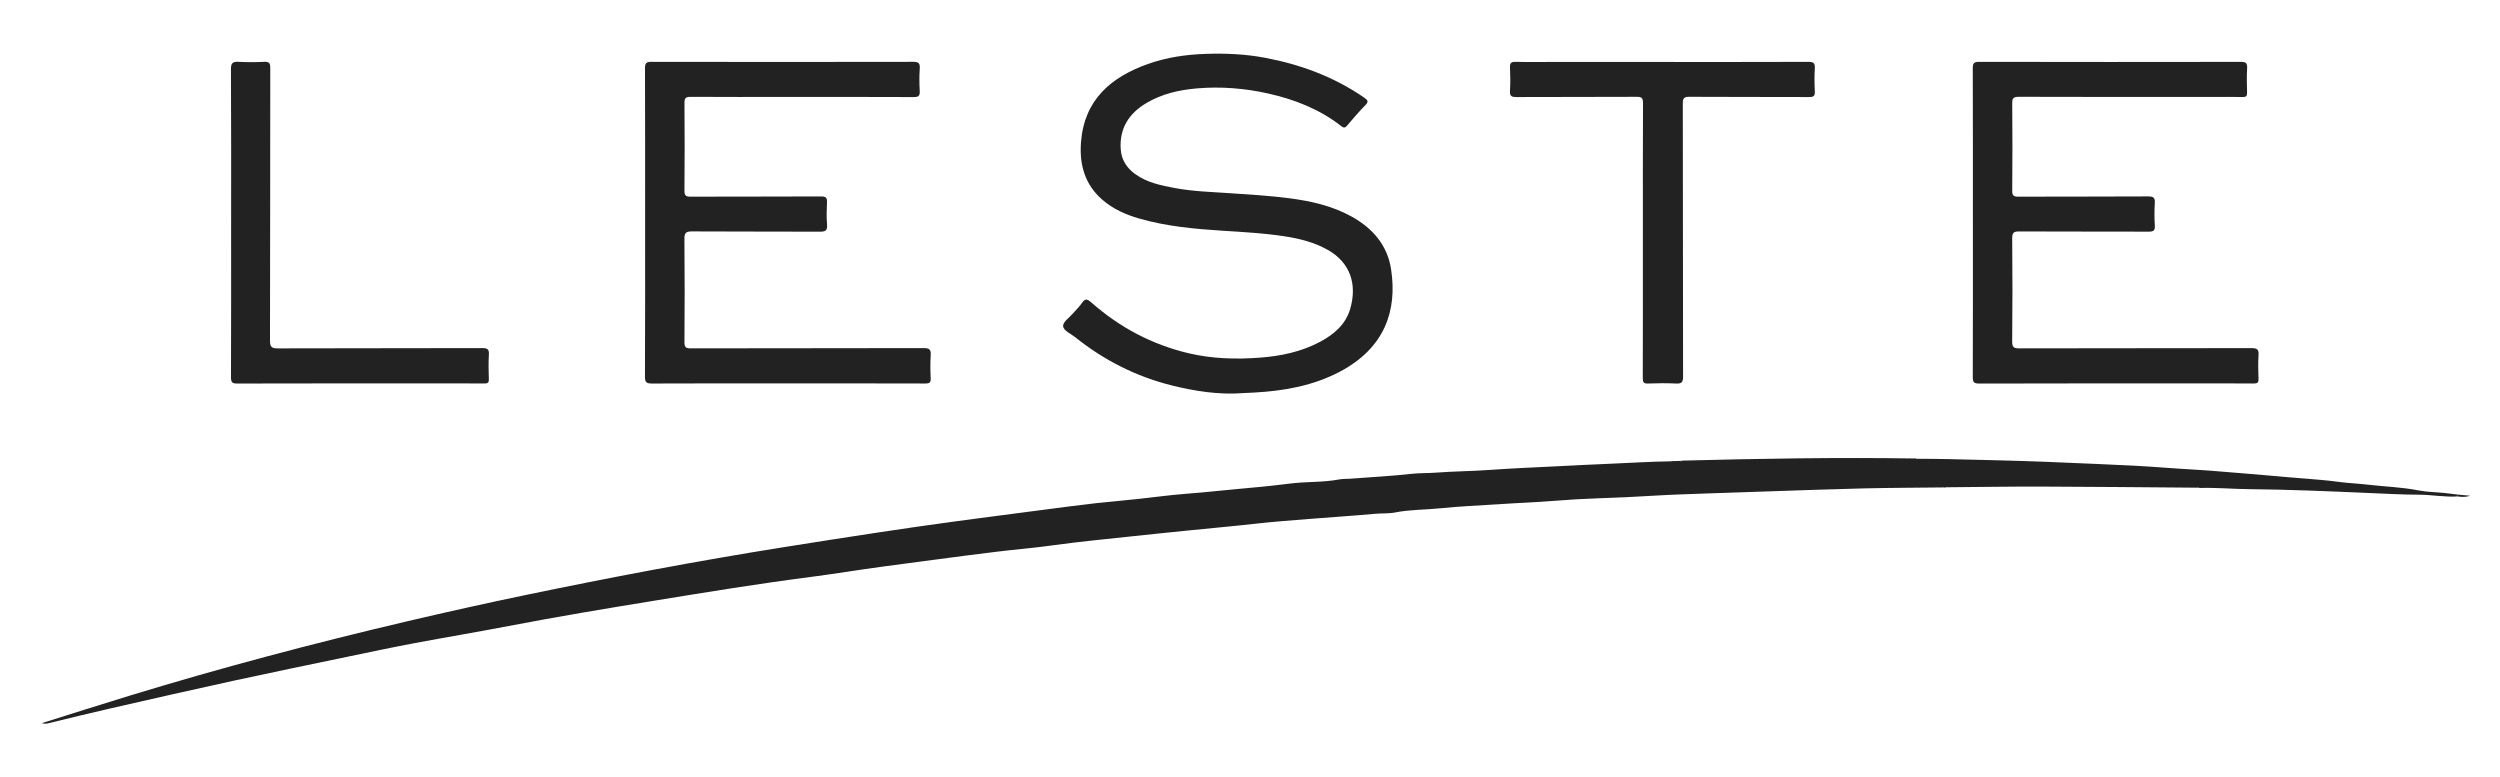
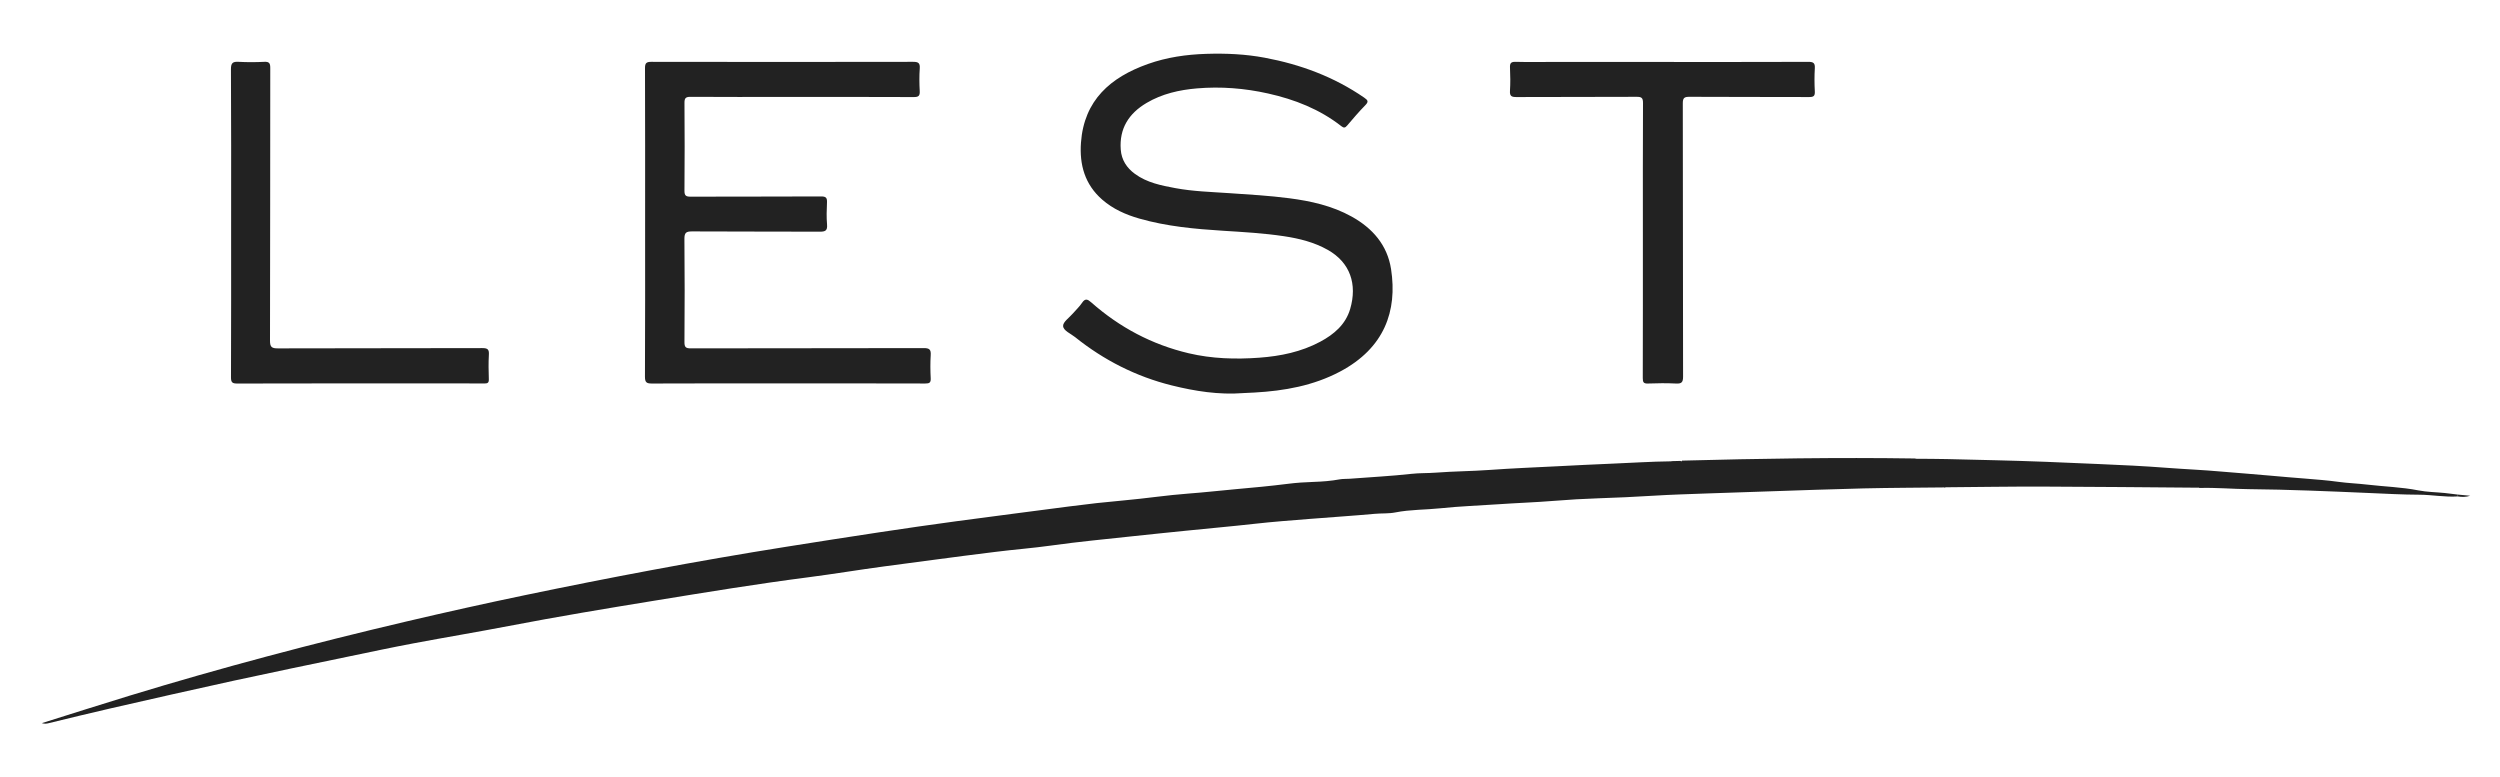
<svg xmlns="http://www.w3.org/2000/svg" id="a" viewBox="0 0 966.002 300.368">
  <defs>
    <style>.b{fill:#222;}</style>
  </defs>
  <path class="b" d="m649.947,177.987c29.961-.8,59.925-1.275,89.897-.832.211.037.421.074.632.112,3.925.037,7.852.022,11.776.119,12.741.315,25.486.558,38.221,1.056,6.783.265,13.566.581,20.351.856,8.885.36,17.772.802,26.637,1.481,6.964.533,13.949.806,20.894,1.438,6.397.582,12.816.98,19.212,1.598,4.456.43,8.973.76,13.452,1.131,4.142.343,8.309.656,12.452,1.227,3.714.512,7.537.643,11.284,1.085,6.552.772,13.164.943,19.671,2.219,3.342.655,6.806.678,10.212,1.016,1.691.168,3.374.405,5.061.61-.009.24-.019.479-.028.719-4.981.335-9.906-.647-14.863-.666-6.568-.025-13.127-.388-19.676-.672-15.382-.666-30.765-1.332-46.158-1.476-6.389-.06-12.759-.652-19.148-.455-.137-.318-.32-.393-.571-.108-20.021-.15-40.043-.369-60.064-.427-12.484-.036-24.968.17-37.452.268-.17.017-.339.035-.508.052-10.362.118-20.726.137-31.085.378-12.37.288-24.735.762-37.102,1.163-7.74.251-15.481.497-23.22.783-7.025.259-14.055.455-21.07.889-7.084.438-14.165.769-21.261.996-5.591.179-11.202.515-16.774.965-7.377.597-14.765.844-22.14,1.355-7.285.505-14.607.749-21.847,1.519-5.852.623-11.768.468-17.592,1.619-2.545.503-5.269.294-7.916.536-8.357.765-16.735,1.286-25.101,1.962-7.111.575-14.23,1.093-21.317,1.892-8.846.997-17.715,1.761-26.567,2.676-6.72.695-13.457,1.352-20.172,2.087-10.61,1.161-21.242,2.139-31.819,3.629-7.222,1.017-14.511,1.554-21.748,2.476-7.965,1.015-15.937,1.976-23.893,3.076-6.319.873-12.66,1.674-18.988,2.52-9.766,1.306-19.488,2.939-29.259,4.199-19.84,2.558-39.573,5.804-59.312,9.014-18.858,3.066-37.703,6.21-56.47,9.813-12.243,2.351-24.545,4.396-36.798,6.703-8.219,1.547-16.404,3.282-24.592,4.988-14.928,3.111-29.867,6.173-44.766,9.421-15.965,3.48-31.897,7.117-47.828,10.753-7.927,1.809-15.821,3.76-23.724,5.673-.777.188-1.522.354-2.721.002,11.528-3.612,22.694-7.187,33.906-10.611,35.383-10.803,71.13-20.257,107.144-28.713,15.156-3.559,30.35-6.945,45.591-10.122,16.337-3.405,32.705-6.651,49.109-9.716,17.255-3.223,34.545-6.239,51.881-8.989,12.071-1.915,24.146-3.81,36.232-5.631,9.837-1.482,19.683-2.909,29.541-4.24,14.524-1.961,29.064-3.803,43.594-5.717,7.115-.937,14.241-1.723,21.392-2.359,8.235-.733,16.425-2.007,24.667-2.611,6.048-.444,12.066-1.139,18.099-1.681,6.782-.61,13.568-1.226,20.334-2.088,3.286-.419,6.672-.638,10.031-.746,3.314-.107,6.655-.362,9.907-.967,1.345-.25,2.619-.143,3.921-.246,7.983-.628,15.983-1.011,23.948-1.901,3.078-.344,6.203-.217,9.314-.456,6.924-.533,13.886-.551,20.814-1.05,8.786-.633,17.581-.986,26.374-1.428,6.84-.344,13.675-.708,20.52-.978,7.708-.304,15.409-.839,23.128-.919.191-.026.381-.052.572-.079,1.069-.028,2.138-.055,3.206-.083.252.289.434.205.574-.108Z" />
  <path class="b" d="m480.32,151.896c-9.376.72-18.608-.749-27.573-2.978-13.742-3.417-26.239-9.757-37.34-18.664-1.693-1.359-4.531-2.468-4.622-4.293-.077-1.543,2.398-3.224,3.767-4.824,1.173-1.372,2.542-2.607,3.53-4.098,1.242-1.873,2.167-1.444,3.589-.189,10.936,9.65,23.478,16.314,37.686,19.66,8.948,2.107,18.076,2.373,27.212,1.704,8.215-.602,16.212-2.239,23.559-6.167,5.333-2.851,9.829-6.667,11.587-12.692,2.78-9.525.014-17.902-8.648-22.794-5.275-2.979-11.059-4.407-16.962-5.292-7.772-1.165-15.625-1.606-23.463-2.099-10.932-.688-21.818-1.683-32.401-4.711-5.245-1.5-10.185-3.696-14.346-7.323-6.716-5.854-8.834-13.494-8.205-22.06,1.204-16.403,11.454-25.227,25.874-30.352,7.277-2.586,14.827-3.672,22.575-3.915,7.591-.238,15.106.1,22.546,1.492,13.83,2.587,26.794,7.392,38.456,15.438,1.39.959,1.798,1.513.426,2.906-2.475,2.514-4.763,5.216-7.057,7.902-.757.887-1.252.964-2.209.215-8.38-6.561-18.043-10.34-28.313-12.636-9.042-2.021-18.25-2.753-27.472-1.968-6.794.578-13.465,2.07-19.464,5.614-6.859,4.052-10.603,9.873-9.993,18.045.297,3.988,2.305,7.065,5.492,9.388,4.645,3.387,10.115,4.471,15.599,5.489,6.889,1.28,13.877,1.467,20.843,1.944,7.723.529,15.471.965,23.14,1.964,8.358,1.089,16.601,2.906,24.103,7.066,8.121,4.503,13.838,11.021,15.274,20.338,2.492,16.175-2.579,30.501-19.706,39.575-10.319,5.467-21.512,7.448-33.021,8.1-1.488.084-2.977.145-4.466.217Z" />
  <path class="b" d="m249.274,85.955c0-19.873.029-39.745-.045-59.618-.007-1.973.536-2.449,2.477-2.445,33.7.061,67.401.063,101.101-.002,2.044-.004,2.736.455,2.586,2.576-.205,2.892-.166,5.815-.009,8.713.099,1.837-.43,2.334-2.299,2.325-16.496-.079-32.993-.046-49.49-.046-12.255,0-24.51.041-36.764-.043-1.864-.013-2.363.497-2.349,2.349.084,11.31.092,22.622-.006,33.932-.017,1.944.627,2.301,2.403,2.295,16.811-.062,33.622.002,50.432-.089,1.975-.011,2.314.66,2.237,2.385-.126,2.822-.223,5.67.024,8.477.212,2.417-.731,2.769-2.88,2.758-16.418-.086-32.836.004-49.254-.104-2.346-.015-3.002.511-2.978,2.935.134,13.273.11,26.549.014,39.823-.014,1.984.517,2.434,2.46,2.429,30.008-.066,60.016-.02,90.024-.099,2.186-.006,2.804.573,2.671,2.707-.185,2.973-.157,5.972-.003,8.949.089,1.721-.505,2.03-2.103,2.026-18.539-.057-37.078-.037-55.617-.037-16.654,0-33.308-.035-49.961.044-2.046.01-2.744-.371-2.733-2.624.103-19.872.059-39.745.061-59.617Z" />
-   <path class="b" d="m762.322,85.986c0-19.873.028-39.746-.044-59.618-.007-1.957.509-2.479,2.473-2.475,33.7.066,67.401.073,101.102.012,1.975-.004,2.546.49,2.436,2.454-.175,3.132-.111,6.283-.017,9.422.04,1.346-.371,1.738-1.71,1.707-3.769-.086-7.541-.03-11.311-.03-25.059,0-50.119.031-75.178-.055-2.133-.007-2.565.575-2.547,2.601.103,11.232.099,22.465.001,33.696-.017,1.914.565,2.301,2.365,2.294,16.732-.068,33.465.007,50.197-.098,2.153-.013,2.637.611,2.521,2.612-.168,2.896-.169,5.819.018,8.713.128,1.987-.667,2.294-2.415,2.288-16.654-.057-33.308.001-49.961-.078-2.051-.01-2.757.386-2.736,2.633.121,13.274.132,26.55-.007,39.823-.025,2.394.723,2.727,2.872,2.721,29.851-.073,59.703-.029,89.554-.094,2.062-.004,2.919.384,2.767,2.645-.205,3.05-.124,6.126-.016,9.186.051,1.45-.375,1.855-1.837,1.841-7.776-.074-15.554-.035-23.331-.035-27.573,0-55.147-.03-82.719.058-2.163.007-2.528-.618-2.521-2.606.075-19.872.045-39.745.046-59.618Z" />
  <path class="b" d="m642.447,23.944c18.776,0,37.553.028,56.329-.042,1.925-.007,2.588.47,2.473,2.456-.173,2.975-.164,5.974-.001,8.95.1,1.817-.493,2.199-2.231,2.191-15.398-.07-30.796.002-46.194-.093-2.06-.013-2.59.463-2.585,2.562.073,35.192.03,70.384.106,105.576.005,2.192-.588,2.759-2.703,2.655-3.605-.176-7.229-.148-10.837-.005-1.703.067-2.035-.478-2.03-2.088.059-18.696.037-37.392.037-56.087,0-16.732-.038-33.464.05-50.196.011-1.999-.54-2.424-2.467-2.413-15.476.084-30.953.014-46.429.09-1.879.009-2.638-.337-2.509-2.393.187-2.973.153-5.972.008-8.95-.084-1.733.365-2.316,2.183-2.266,4.71.13,9.426.043,14.14.043,14.22,0,28.439,0,42.659,0v.007Z" />
  <path class="b" d="m89.307,85.931c0-19.718.056-39.437-.07-59.155-.016-2.498.737-3.009,2.998-2.885,3.29.18,6.603.163,9.895.001,1.923-.095,2.304.585,2.301,2.382-.051,35.116-.008,70.232-.102,105.348-.007,2.515.703,3,3.075,2.993,26.32-.087,52.64-.026,78.96-.11,2.12-.007,2.658.542,2.538,2.587-.184,3.132-.118,6.284-.016,9.423.045,1.379-.433,1.676-1.724,1.665-6.835-.059-13.671-.028-20.506-.028-24.984,0-49.969-.024-74.953.047-1.929.005-2.455-.412-2.447-2.405.084-19.954.051-39.908.051-59.862Z" />
  <path class="b" d="m949.67,191.821c.009-.24.019-.479.028-.719,1.596.152,3.193.304,4.789.456-1.613.54-3.213.531-4.817.263Z" />
-   <path class="b" d="m740.476,177.266c-.211-.037-.421-.074-.632-.112.253-.2.458-.133.632.112Z" />
  <path class="b" d="m646.167,178.177c-.191.026-.381.052-.572.079.191-.026.381-.053.572-.079Z" />
-   <path class="b" d="m649.947,177.987c-.139.313-.322.397-.574.108.191-.036.383-.072.574-.108Z" />
  <path class="b" d="m751.231,188.338c.17-.017.339-.035.508-.052-.149.22-.311.311-.508.052Z" />
  <path class="b" d="m849.255,188.445c.251-.285.434-.21.571.108-.19-.036-.381-.072-.571-.108Z" />
</svg>